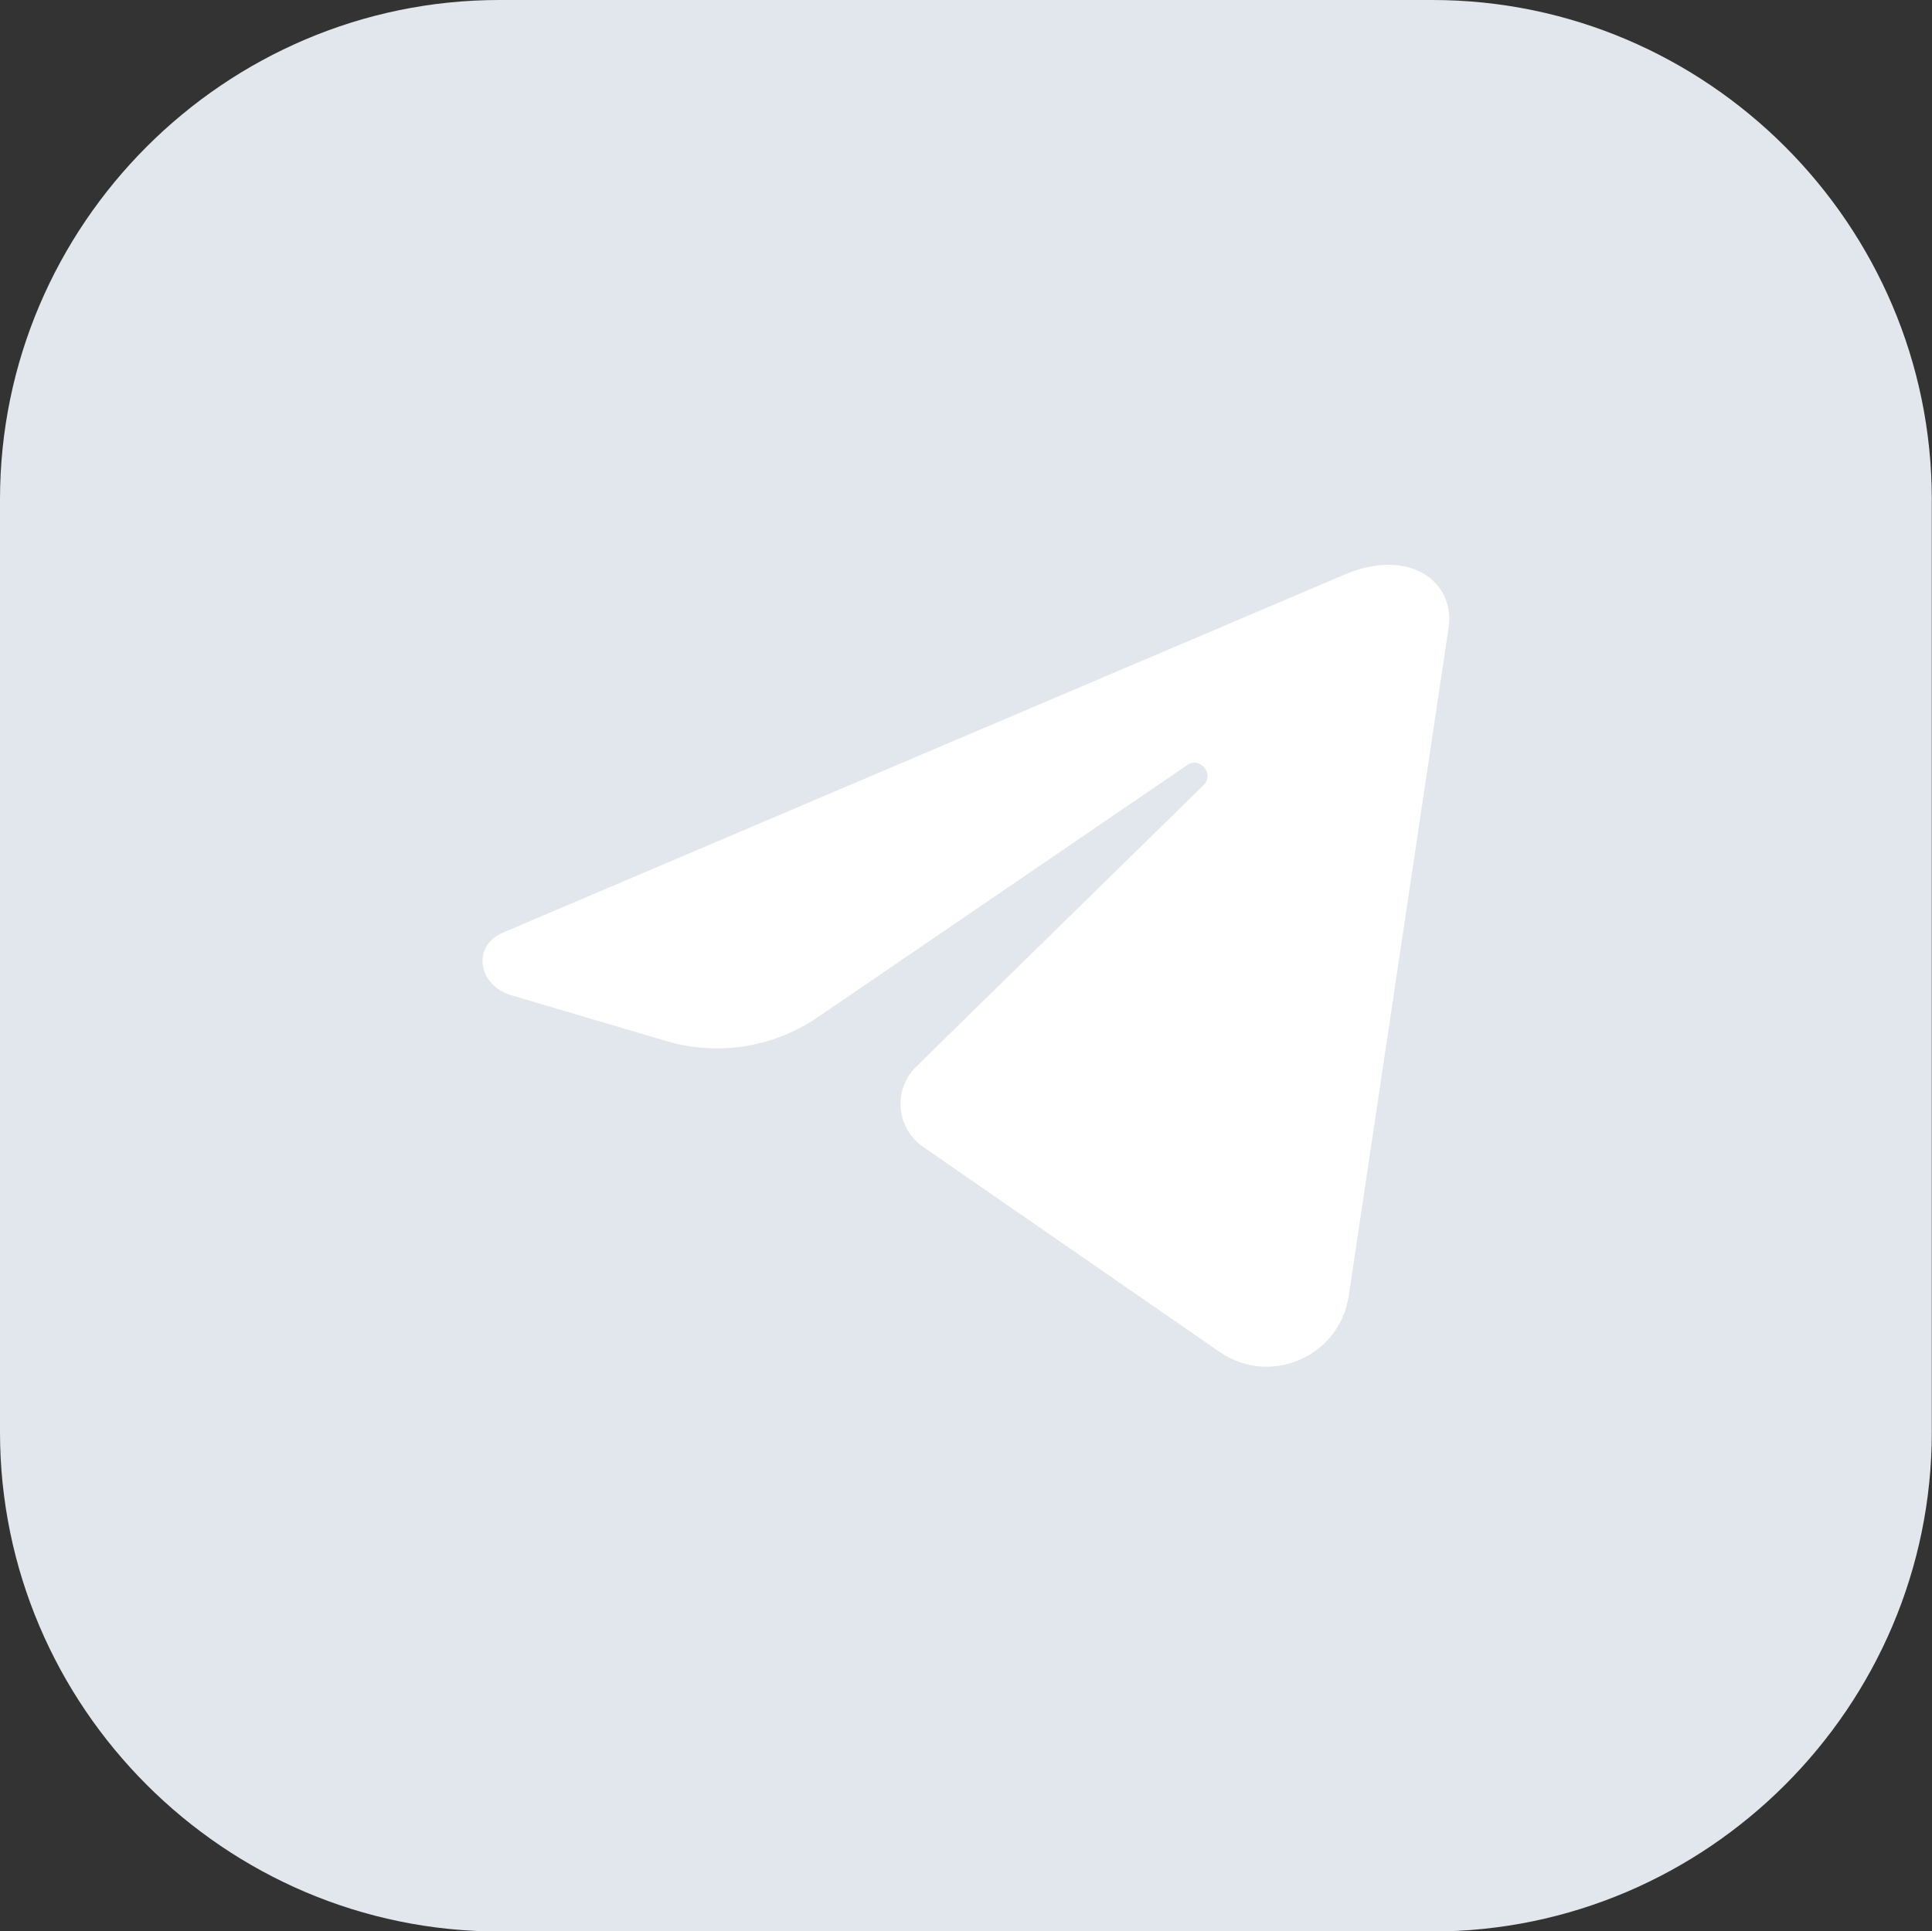
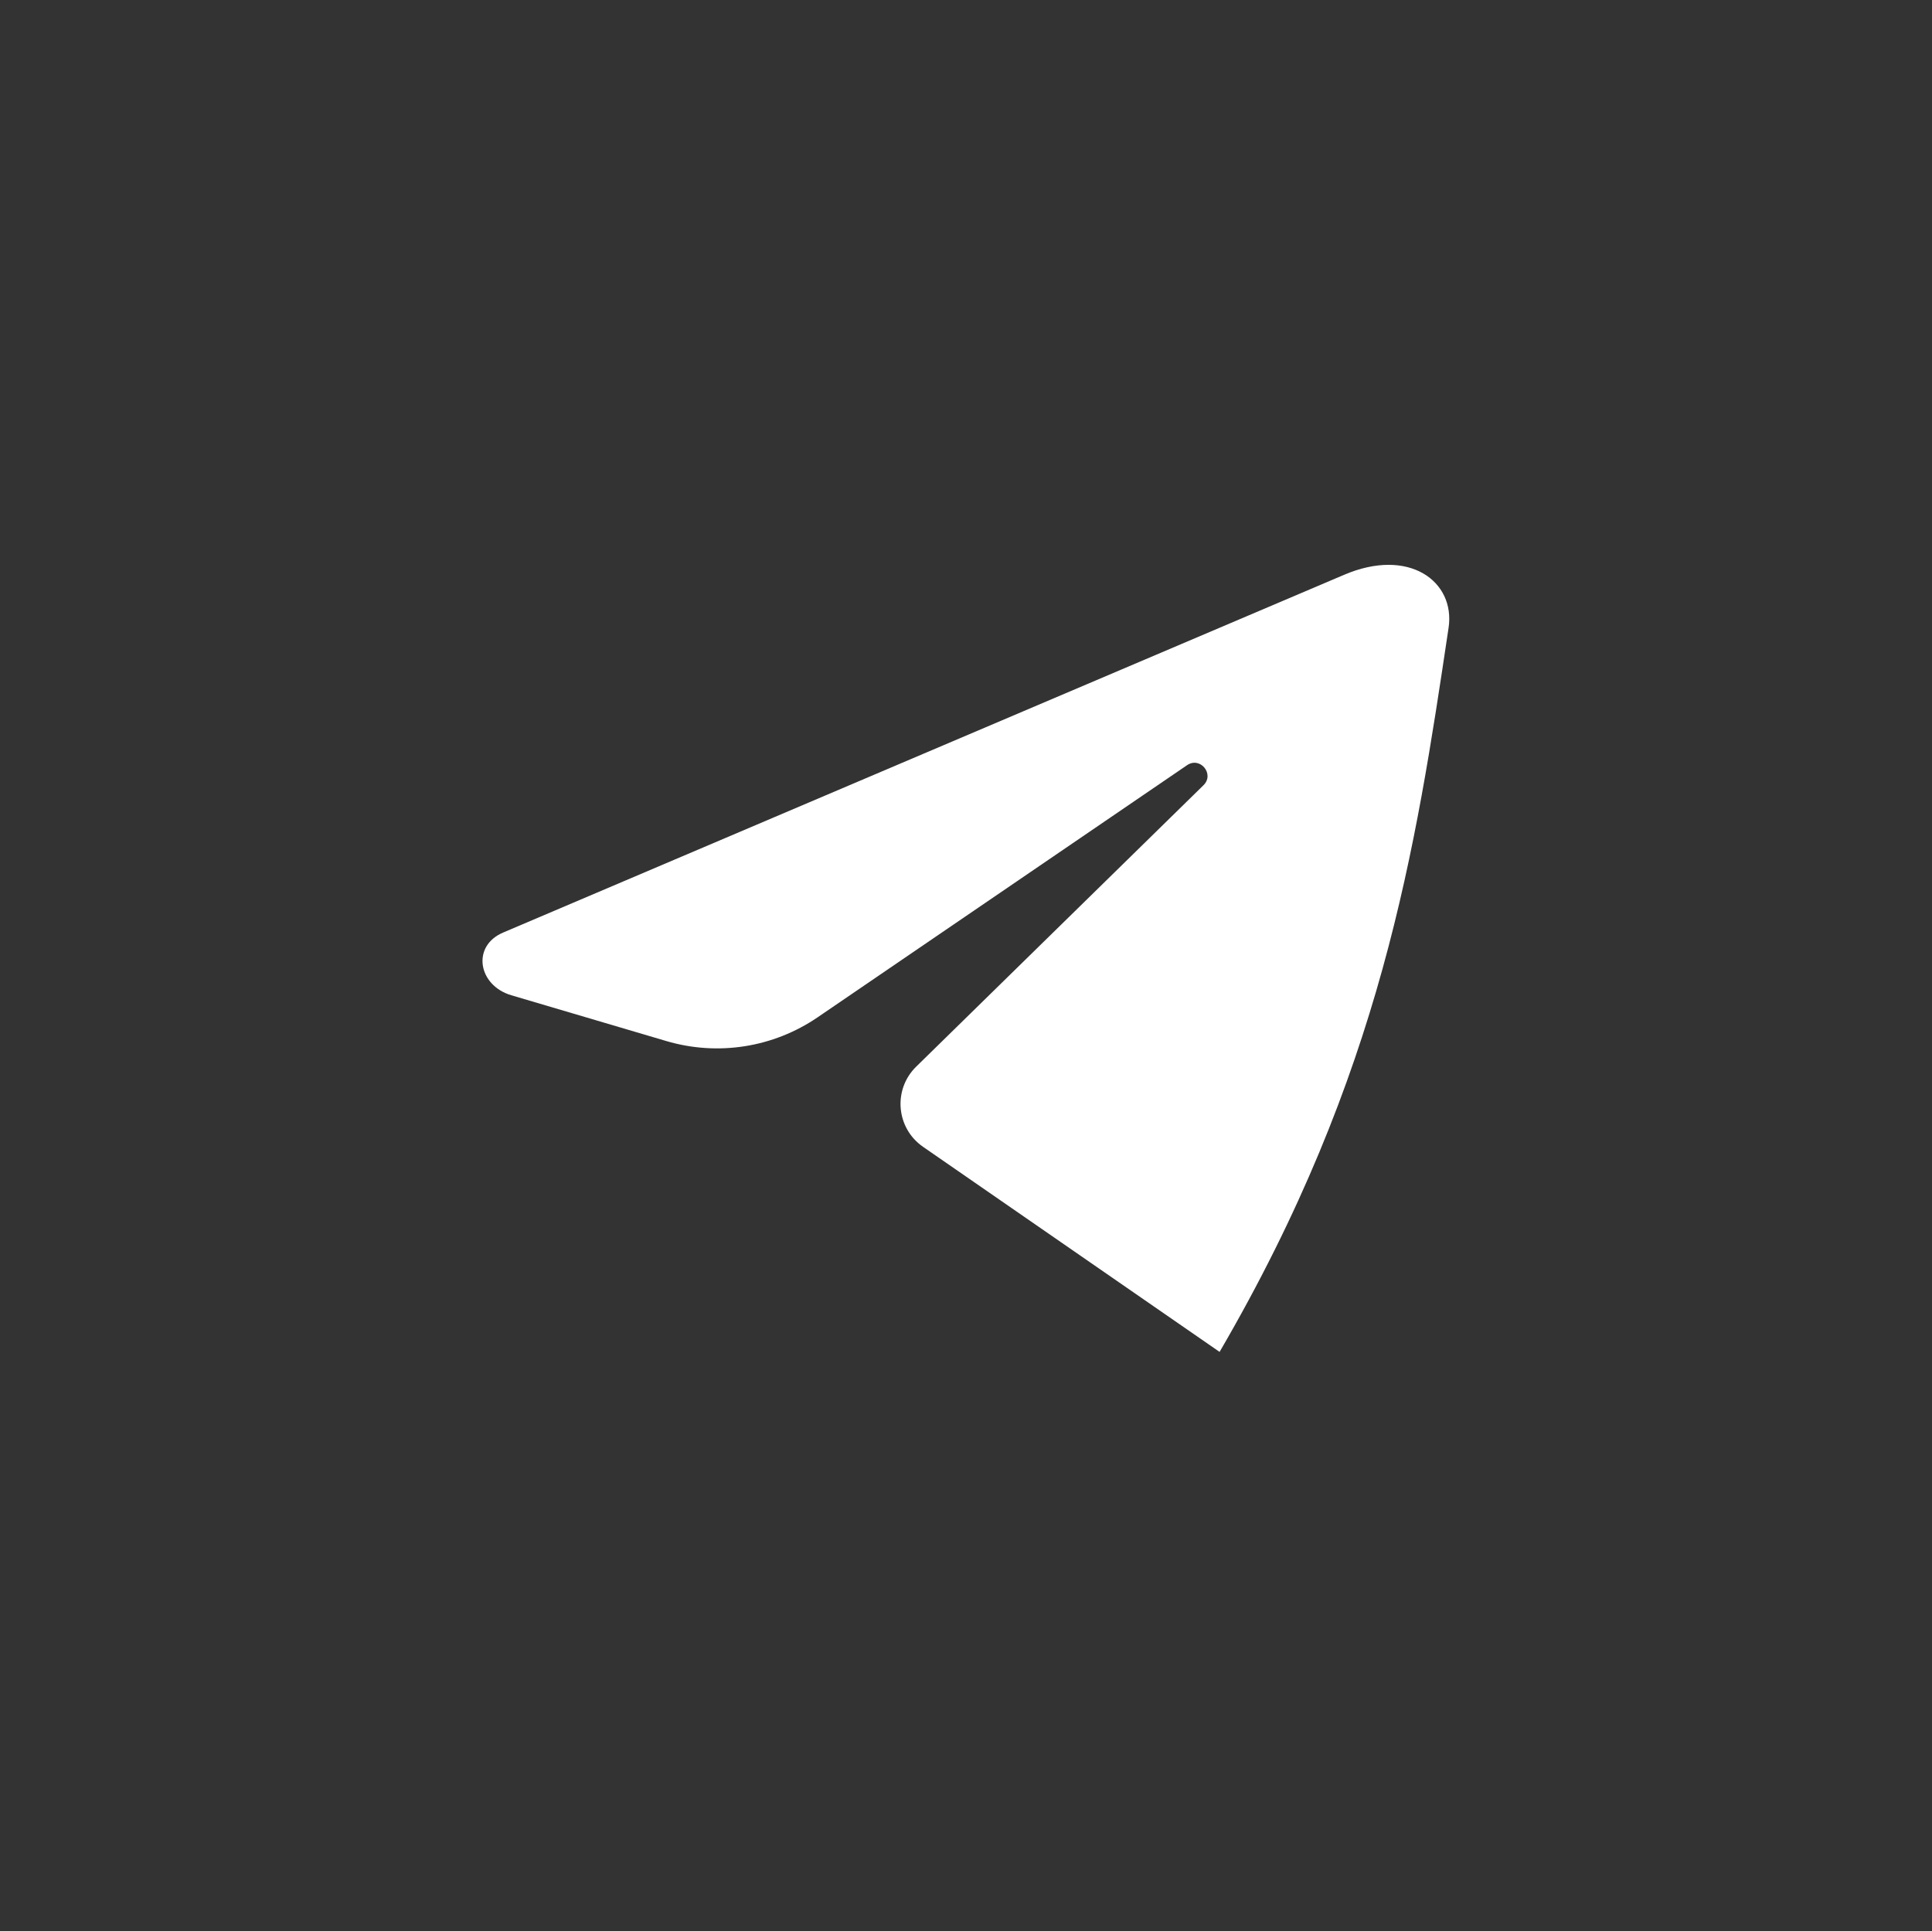
<svg xmlns="http://www.w3.org/2000/svg" fill="#ffffff" height="465" preserveAspectRatio="xMidYMid meet" version="1" viewBox="0.0 0.0 465.1 465.0" width="465.1" zoomAndPan="magnify">
  <rect x="0.0" y="0.0" width="465.1" height="465.0" fill="#333333" stroke="none" />
  <g>
    <g id="change1_1">
-       <path d="M 465.051 120.227 L 465.051 344.824 C 465.051 410.93 410.949 465.031 344.82 465.031 L 120.227 465.031 C 54.098 465.031 0 410.93 0 344.824 L 0 120.227 C 0 54.102 54.098 0 120.227 0 L 344.82 0 C 410.949 0 465.051 54.102 465.051 120.227" fill="#e1e7ed" />
-     </g>
+       </g>
    <g id="change2_1">
-       <path d="M 323.527 138.41 L 121.176 224.5 C 113.457 227.738 115.059 237.25 123.09 239.621 L 160.418 250.648 C 172.801 254.309 186.16 252.215 196.824 244.934 C 217.809 230.613 254.684 205.441 285.766 184.23 C 288.926 182.074 292.453 186.379 289.719 189.055 C 264.844 213.426 235.914 241.766 220.562 256.805 C 214.918 262.336 215.711 271.617 222.211 276.113 C 238.57 287.43 268.133 307.879 293.598 325.488 C 305.754 333.898 322.504 326.637 324.688 312.016 C 332.699 258.395 340.715 204.773 348.723 151.152 C 350.387 140.02 339.246 131.672 323.527 138.41" fill="inherit" />
+       <path d="M 323.527 138.41 L 121.176 224.5 C 113.457 227.738 115.059 237.25 123.09 239.621 L 160.418 250.648 C 172.801 254.309 186.16 252.215 196.824 244.934 C 217.809 230.613 254.684 205.441 285.766 184.23 C 288.926 182.074 292.453 186.379 289.719 189.055 C 264.844 213.426 235.914 241.766 220.562 256.805 C 214.918 262.336 215.711 271.617 222.211 276.113 C 238.57 287.43 268.133 307.879 293.598 325.488 C 332.699 258.395 340.715 204.773 348.723 151.152 C 350.387 140.02 339.246 131.672 323.527 138.41" fill="inherit" />
    </g>
  </g>
</svg>